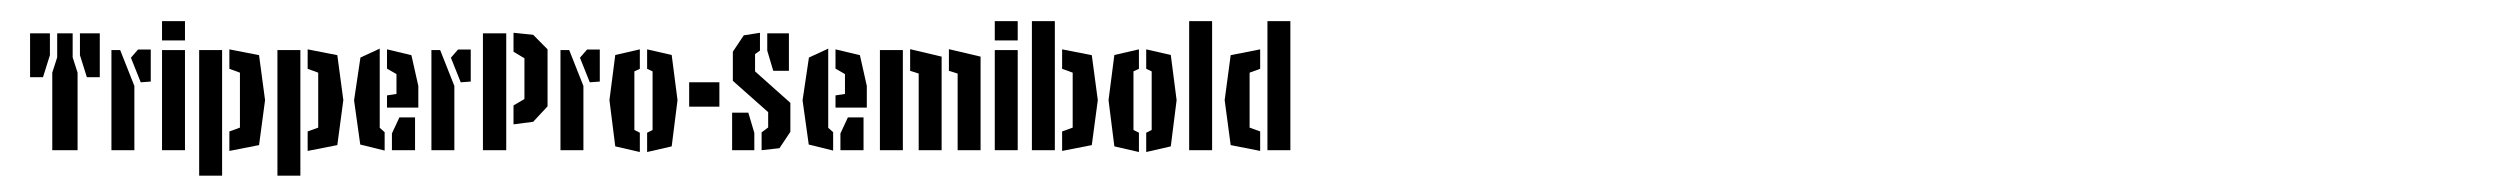
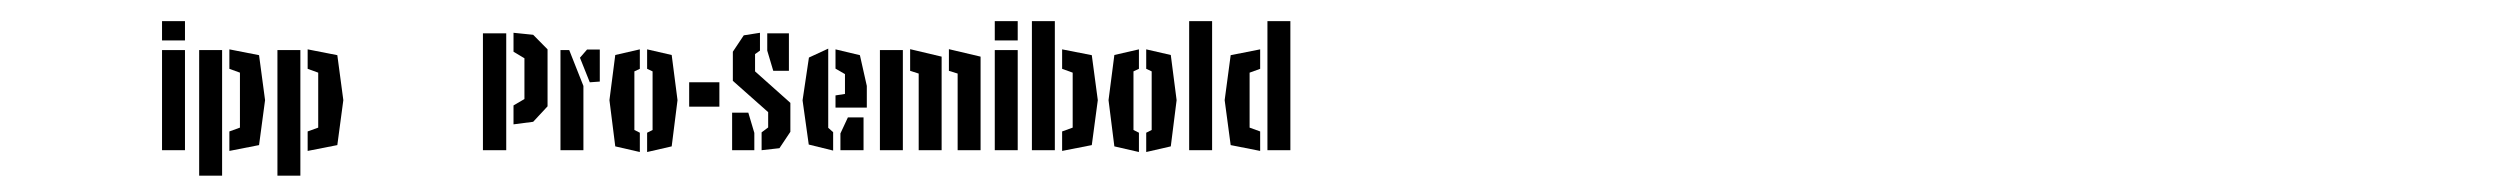
<svg xmlns="http://www.w3.org/2000/svg" version="1.1" id="Layer_1" x="0px" y="0px" width="2225px" height="164px" viewBox="0 0 2225 164" enable-background="new 0 0 2225 164" xml:space="preserve">
  <g>
-     <path d="M26.761,29.666h17.658v19.44l-6.156,19.603H26.761V29.666z M64.669,29.666v21.385l4.374,13.608v69.013H46.525V64.659   l4.374-13.608V29.666H64.669z M77.306,68.709L71.15,49.106v-19.44h17.658v39.043H77.306z" />
-     <path d="M99.175,44.57h7.776l12.636,31.915v57.187H99.175V44.57z M116.509,51.375l6.318-7.29h11.34v28.512l-8.91,0.648   L116.509,51.375z" />
    <path d="M144.211,18.812h20.413v17.172h-20.413V18.812z M144.211,44.57h20.413v89.102h-20.413V44.57z" />
    <path d="M197.671,156.353h-20.413V44.57h20.413V156.353z M204.151,61.257V43.922l26.407,5.184l5.346,40.015l-5.346,40.015   l-26.407,5.185v-17.335l9.396-3.401V64.659L204.151,61.257z" />
    <path d="M267.33,156.353h-20.413V44.57h20.413V156.353z M273.81,61.257V43.922l26.406,5.184l5.346,40.015l-5.346,40.015   l-26.406,5.185v-17.335l9.396-3.401V64.659L273.81,61.257z" />
-     <path d="M337.96,113.745l4.374,3.889v16.362l-21.708-5.347l-5.508-39.366l5.67-38.071l17.172-7.938V113.745z M366.149,49.106   l6.156,27.378v19.279H344.44V84.909l8.424-1.296V65.955l-8.424-4.86V43.922L366.149,49.106z M369.389,133.672h-20.574v-14.904   l6.642-14.256h13.932V133.672z" />
-     <path d="M383.965,44.57h7.776l12.636,31.915v57.187h-20.413V44.57z M401.3,51.375l6.318-7.29h11.34v28.512l-8.91,0.648   L401.3,51.375z" />
    <path d="M450.548,29.666v104.006h-20.736V29.666H450.548z M474.524,30.962l12.798,12.96v50.707l-12.798,13.771l-17.496,2.269   V93.819l9.72-5.67V51.86l-9.72-5.832V29.18L474.524,30.962z" />
    <path d="M498.823,44.57h7.776l12.636,31.915v57.187h-20.413V44.57z M516.158,51.375l6.318-7.29h11.34v28.512l-8.91,0.648   L516.158,51.375z" />
    <path d="M564.596,115.689l4.86,2.43v17.173l-21.871-5.022l-5.184-41.148l5.184-40.177l21.871-5.022v17.334l-4.86,2.268V115.689z    M580.796,63.525l-4.86-2.268V43.922l21.871,5.022l5.184,40.177l-5.184,41.148l-21.871,5.022v-17.173l4.86-2.43V63.525z" />
    <path d="M640.249,73.245v21.708h-26.892V73.245H640.249z" />
    <path d="M666.005,100.3l5.346,17.981v15.391h-19.764V100.3H666.005z M677.832,117.796l5.832-4.374V99.813l-31.429-27.865v-25.92   l9.72-14.58l14.418-2.268v15.876L672,48.135v15.39l31.428,28.026v25.759l-9.72,14.58l-15.876,1.782V117.796z M688.2,63.039   l-5.346-17.982V29.666h19.278v33.373H688.2z" />
    <path d="M737.122,113.745l4.374,3.889v16.362l-21.708-5.347l-5.508-39.366l5.67-38.071l17.172-7.938V113.745z M765.311,49.106   l6.156,27.378v19.279h-27.864V84.909l8.424-1.296V65.955l-8.424-4.86V43.922L765.311,49.106z M768.55,133.672h-20.574v-14.904   l6.642-14.256h13.932V133.672z" />
    <path d="M803.54,44.57v89.102h-20.413V44.57H803.54z M838.046,133.672h-20.412V65.469l-7.614-2.43V43.76l28.026,6.642V133.672z    M872.715,133.672h-20.413V65.469l-7.776-2.43V43.76l28.188,6.642V133.672z" />
    <path d="M885.349,18.812h20.413v17.172h-20.413V18.812z M885.349,44.57h20.413v89.102h-20.413V44.57z" />
    <path d="M938.809,133.672h-20.413V18.812h20.413V133.672z M945.289,61.257V43.922l26.407,5.184l5.346,40.015l-5.346,40.015   l-26.407,5.185v-17.335l9.396-3.401V64.659L945.289,61.257z" />
    <path d="M1008.791,115.689l4.86,2.43v17.173l-21.871-5.022l-5.184-41.148l5.184-40.177l21.871-5.022v17.334l-4.86,2.268V115.689z    M1024.992,63.525l-4.86-2.268V43.922l21.871,5.022l5.184,40.177l-5.184,41.148l-21.871,5.022v-17.173l4.86-2.43V63.525z" />
    <path d="M1058.361,18.812h20.413v114.86h-20.413V18.812z" />
    <path d="M1121.541,116.985v17.335l-26.244-5.185l-5.346-40.015l5.346-40.015l26.244-5.184v17.334l-9.396,3.402v48.925   L1121.541,116.985z M1128.021,18.812h20.412v114.86h-20.412V18.812z" />
  </g>
</svg>